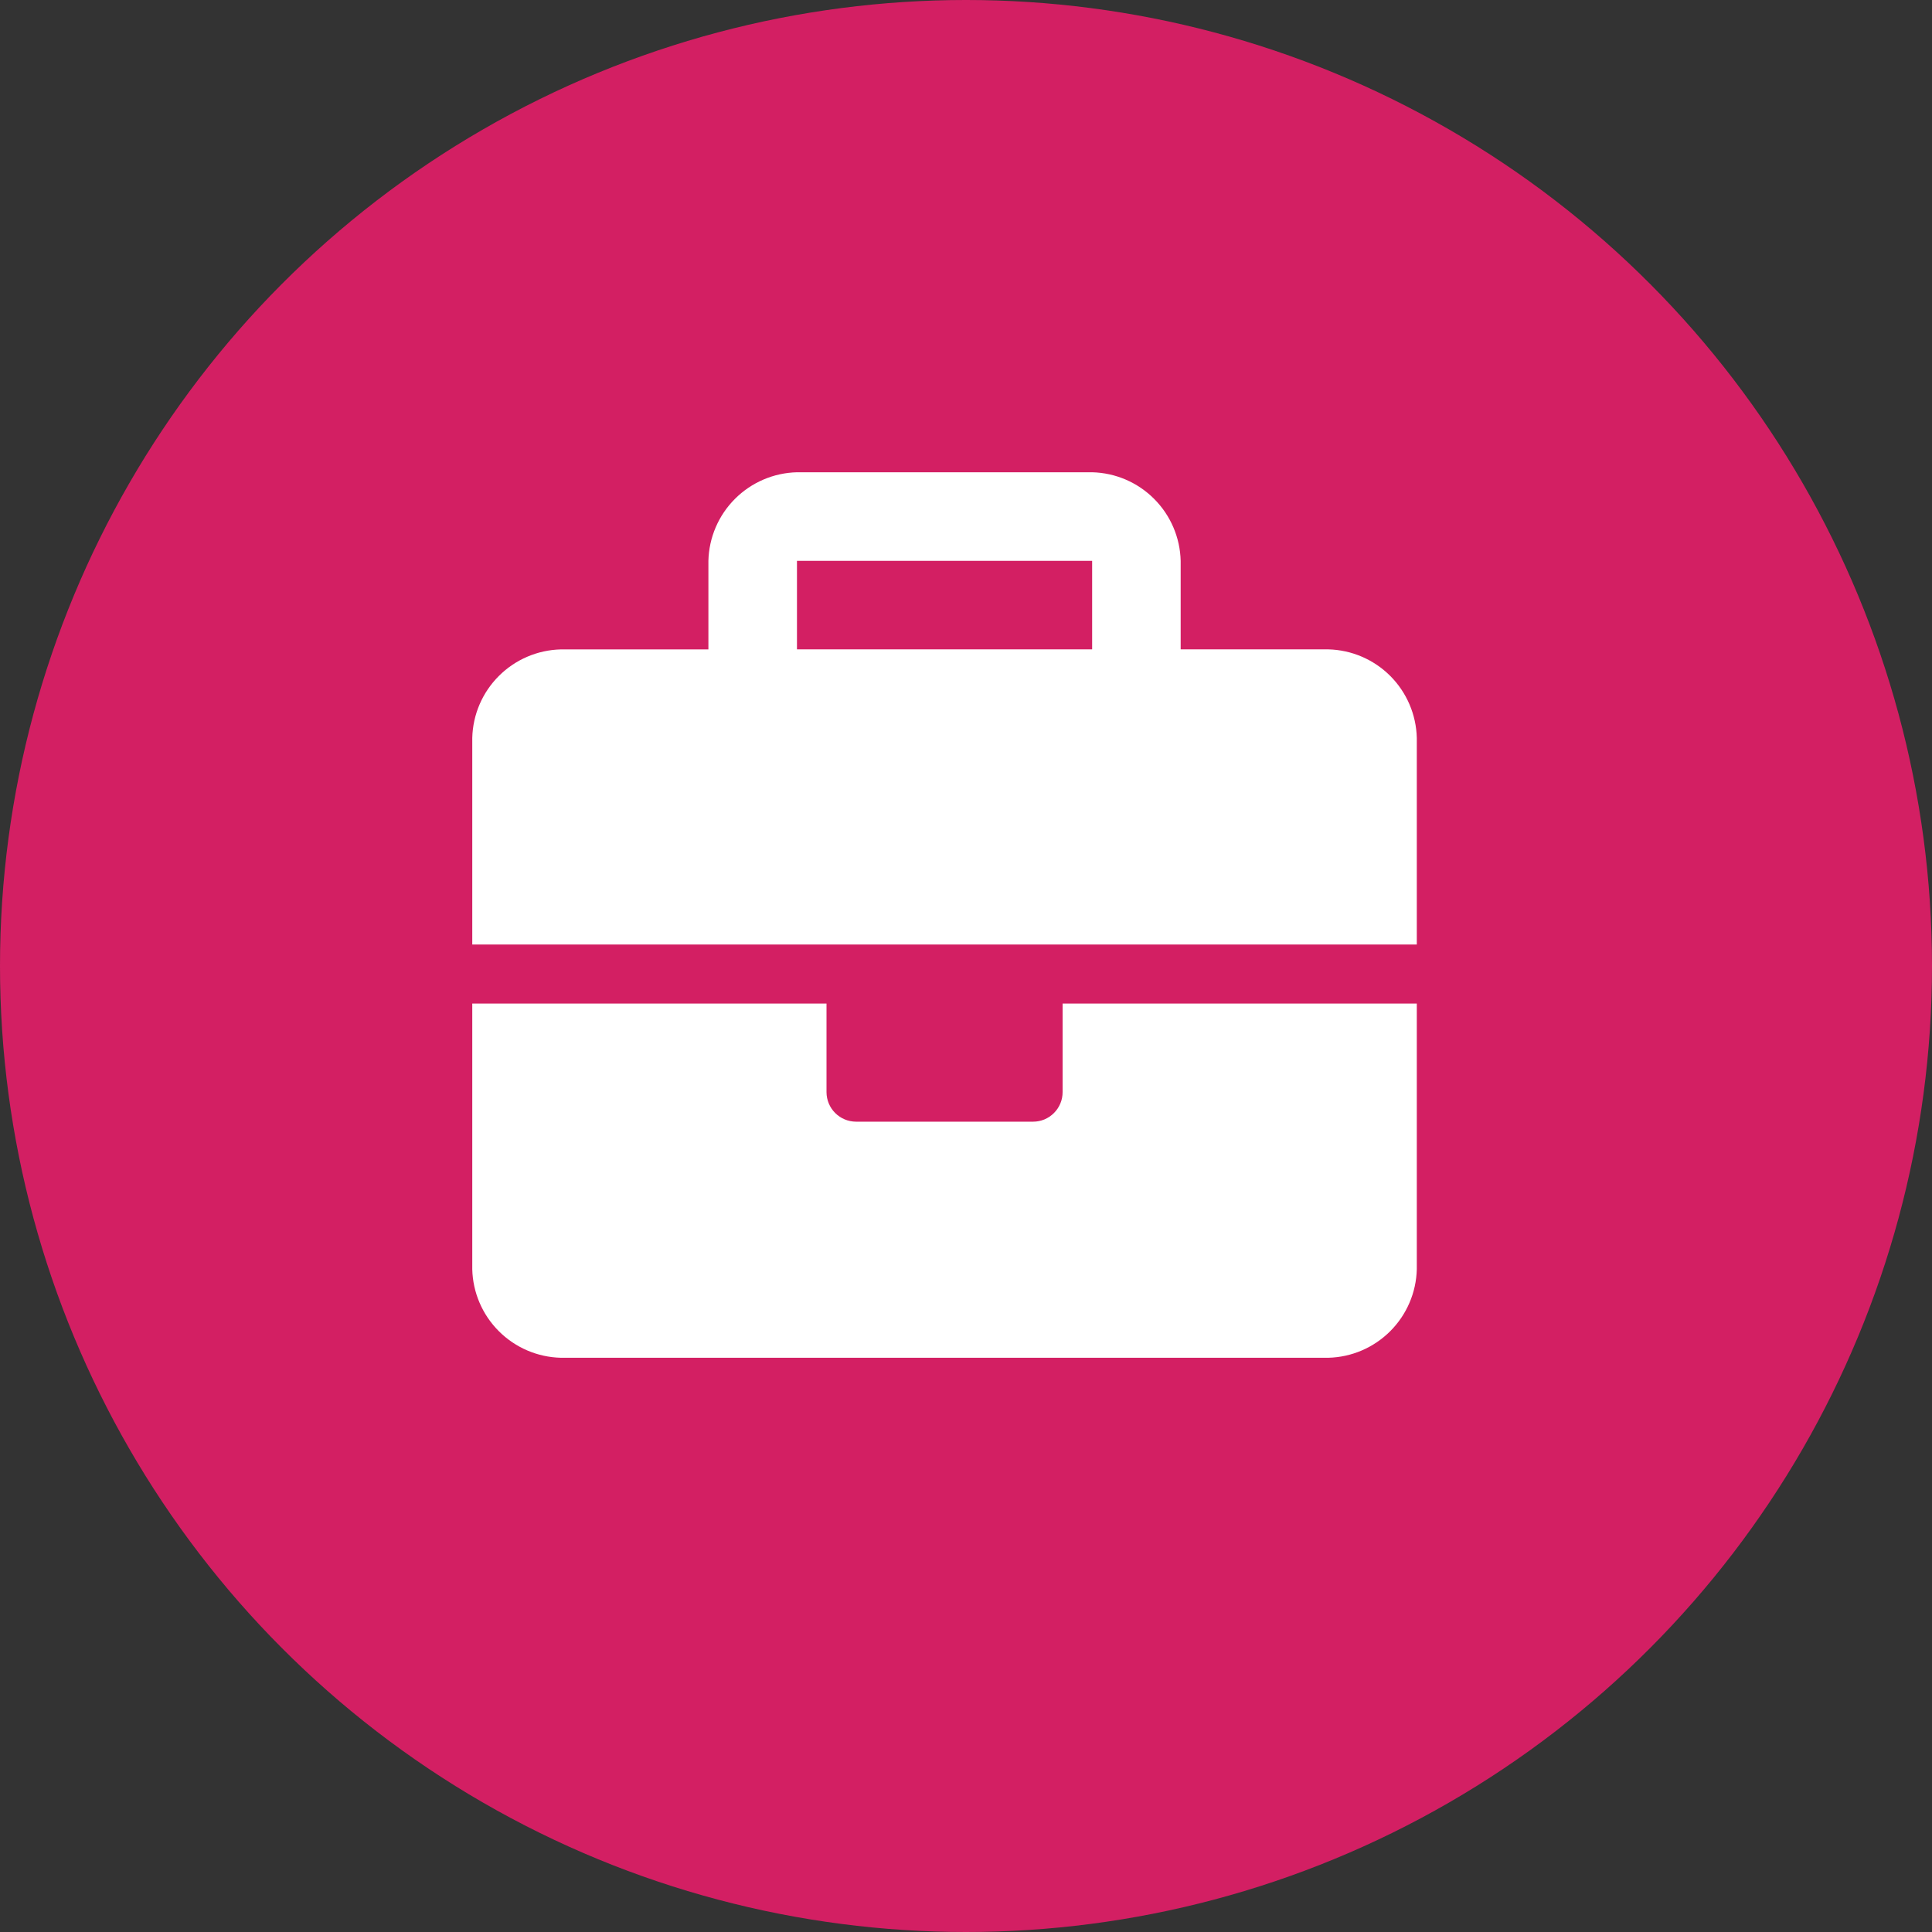
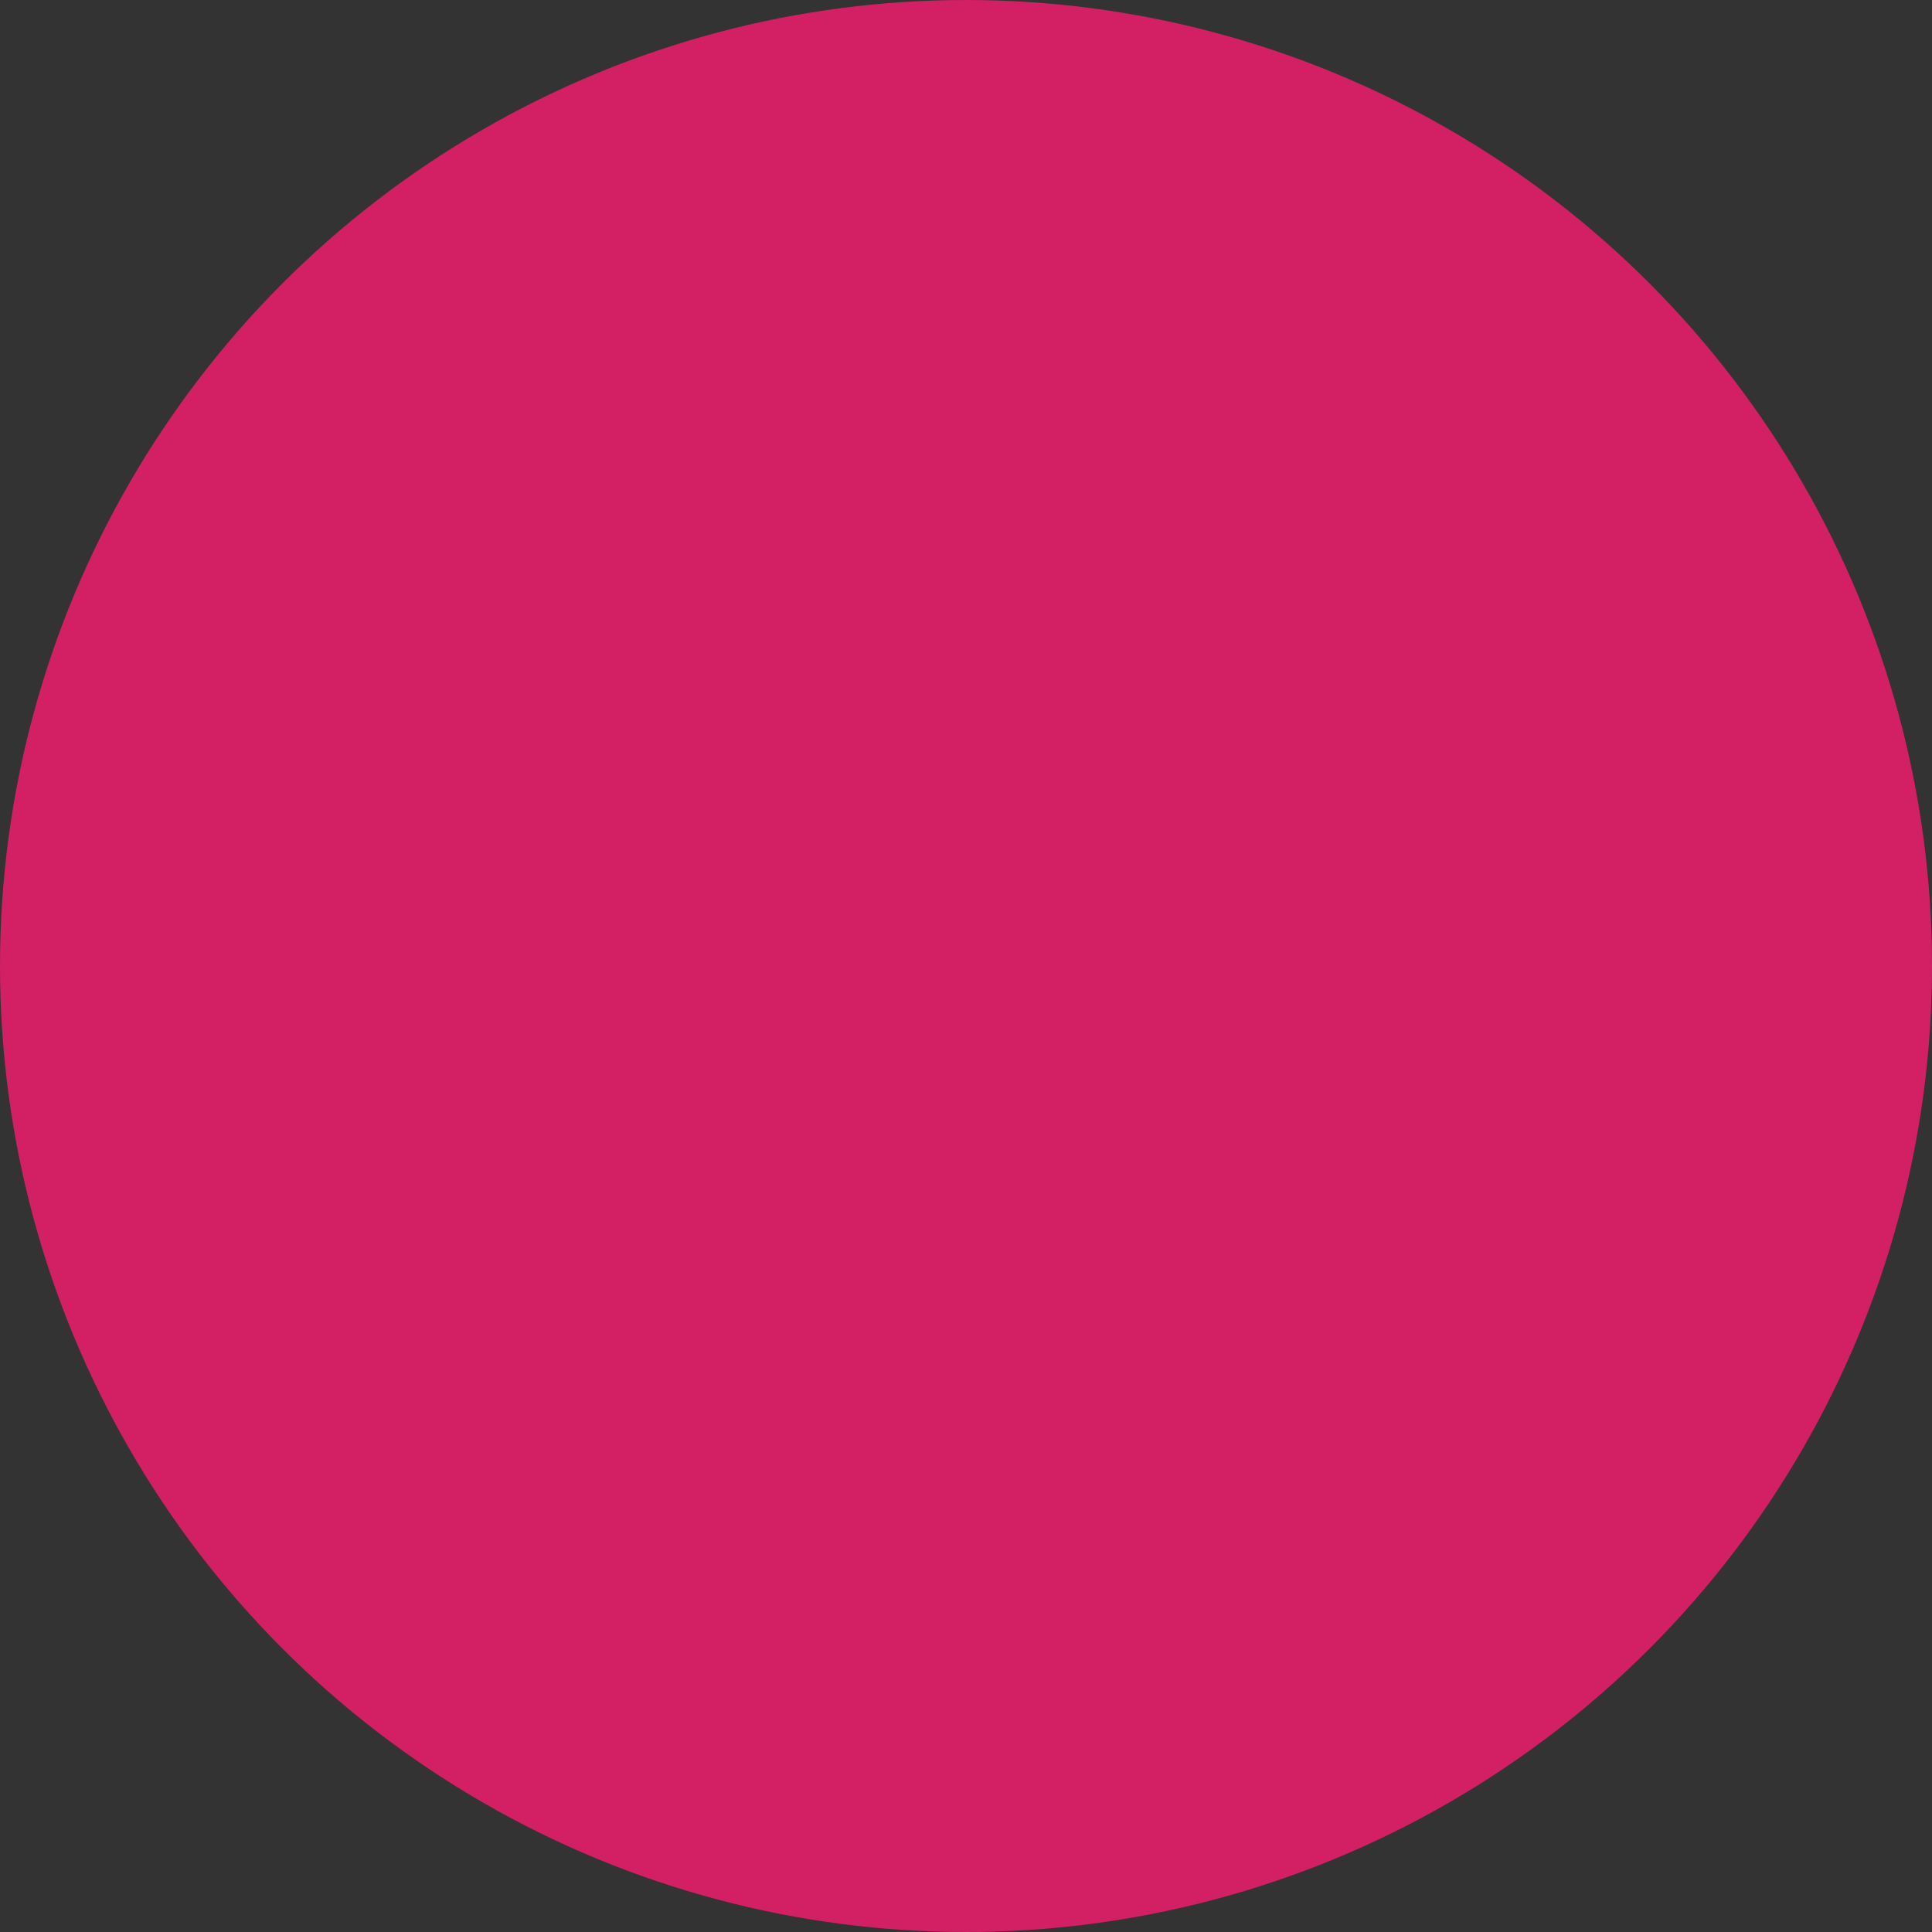
<svg xmlns="http://www.w3.org/2000/svg" width="45" height="45" viewBox="0 0 45 45" fill="none">
  <rect x="0" y="0" width="45" height="45" fill="#333333" stroke="none" />
  <circle cx="22.5" cy="22.5" r="22.5" fill="#D31F63" />
-   <path d="M24.75 25.438C24.75 25.528 24.733 25.618 24.698 25.701C24.663 25.785 24.613 25.86 24.549 25.924C24.485 25.988 24.41 26.039 24.326 26.074C24.243 26.108 24.153 26.126 24.063 26.126H19.938C19.756 26.125 19.582 26.053 19.453 25.924C19.324 25.795 19.252 25.621 19.251 25.439V23.375H11V29.563C11.013 30.106 11.235 30.623 11.619 31.006C12.003 31.39 12.52 31.612 13.063 31.625H30.938C31.481 31.612 31.997 31.39 32.381 31.006C32.765 30.622 32.987 30.106 33 29.563V23.375H24.75V25.438ZM30.938 15.125H27.5V13.063C27.487 12.52 27.265 12.003 26.881 11.619C26.498 11.235 25.981 11.013 25.438 11H18.563C18.02 11.013 17.503 11.235 17.119 11.619C16.735 12.003 16.513 12.52 16.5 13.063V15.126H13.063C12.52 15.139 12.003 15.361 11.619 15.745C11.235 16.128 11.013 16.645 11 17.188V22H33V17.188C32.987 16.645 32.765 16.128 32.382 15.744C31.998 15.36 31.481 15.138 30.938 15.125ZM25.438 15.125H18.563V13.063H25.438V15.125Z" fill="white" />
</svg>